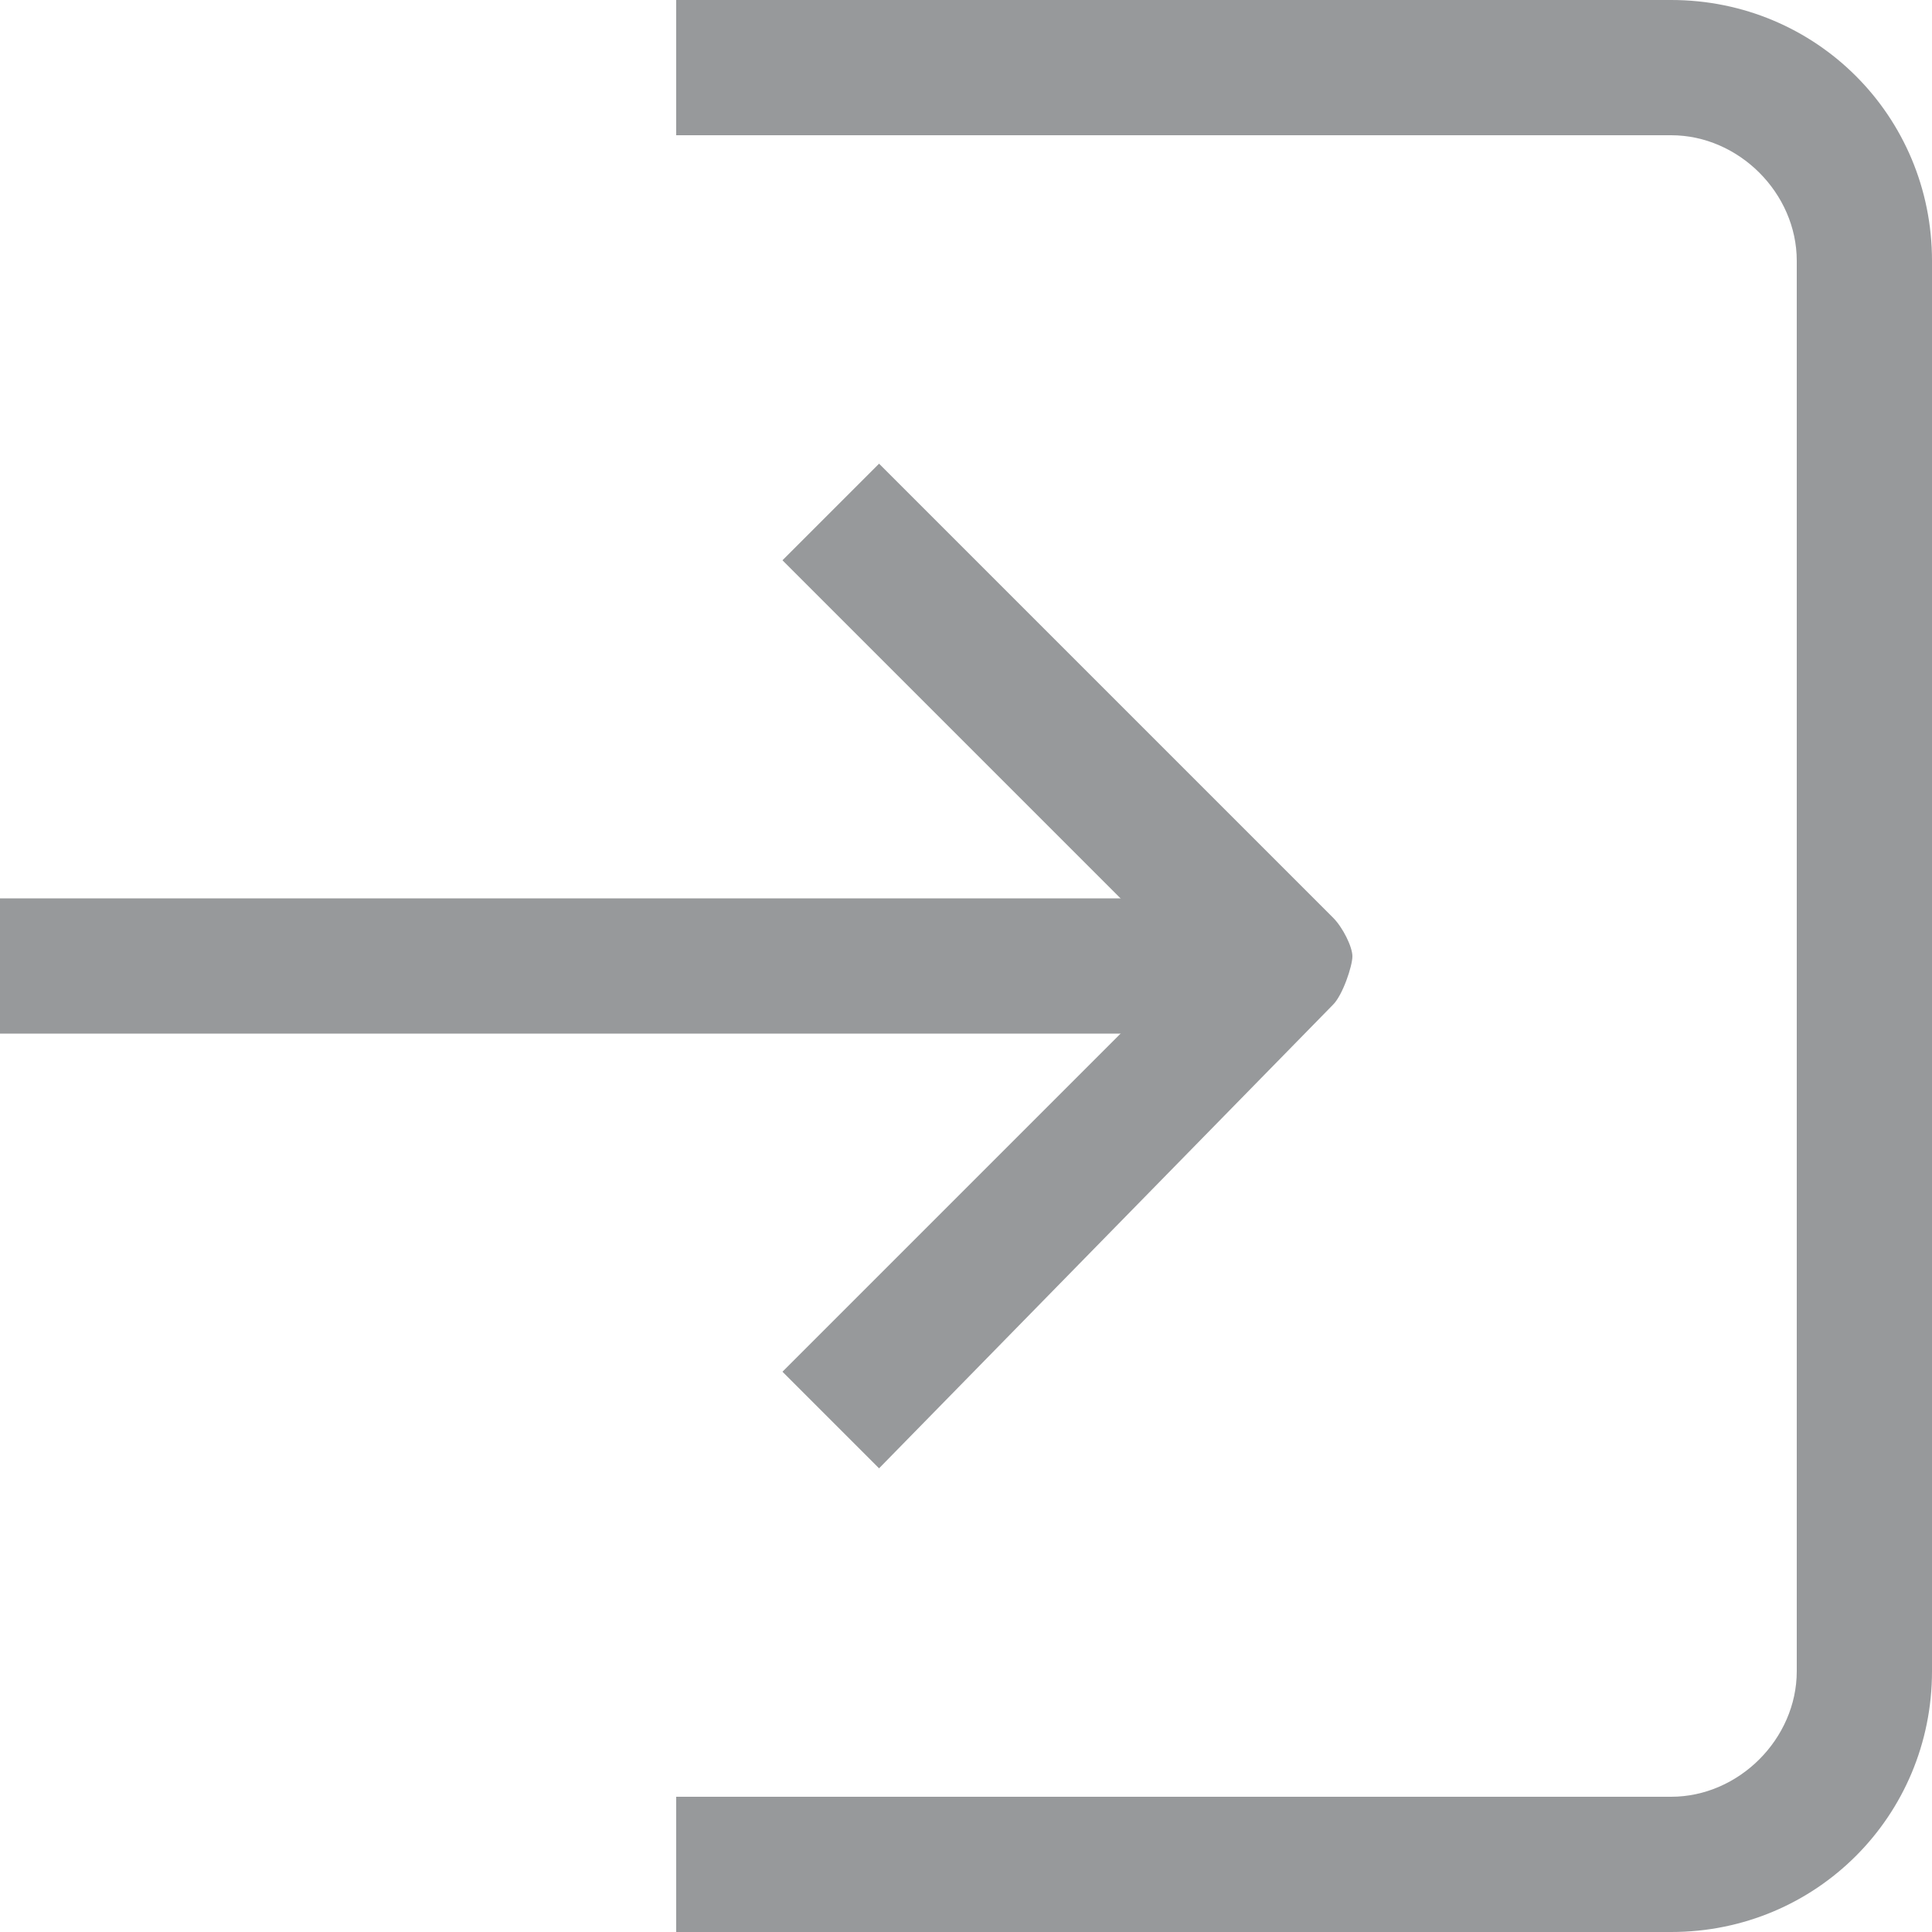
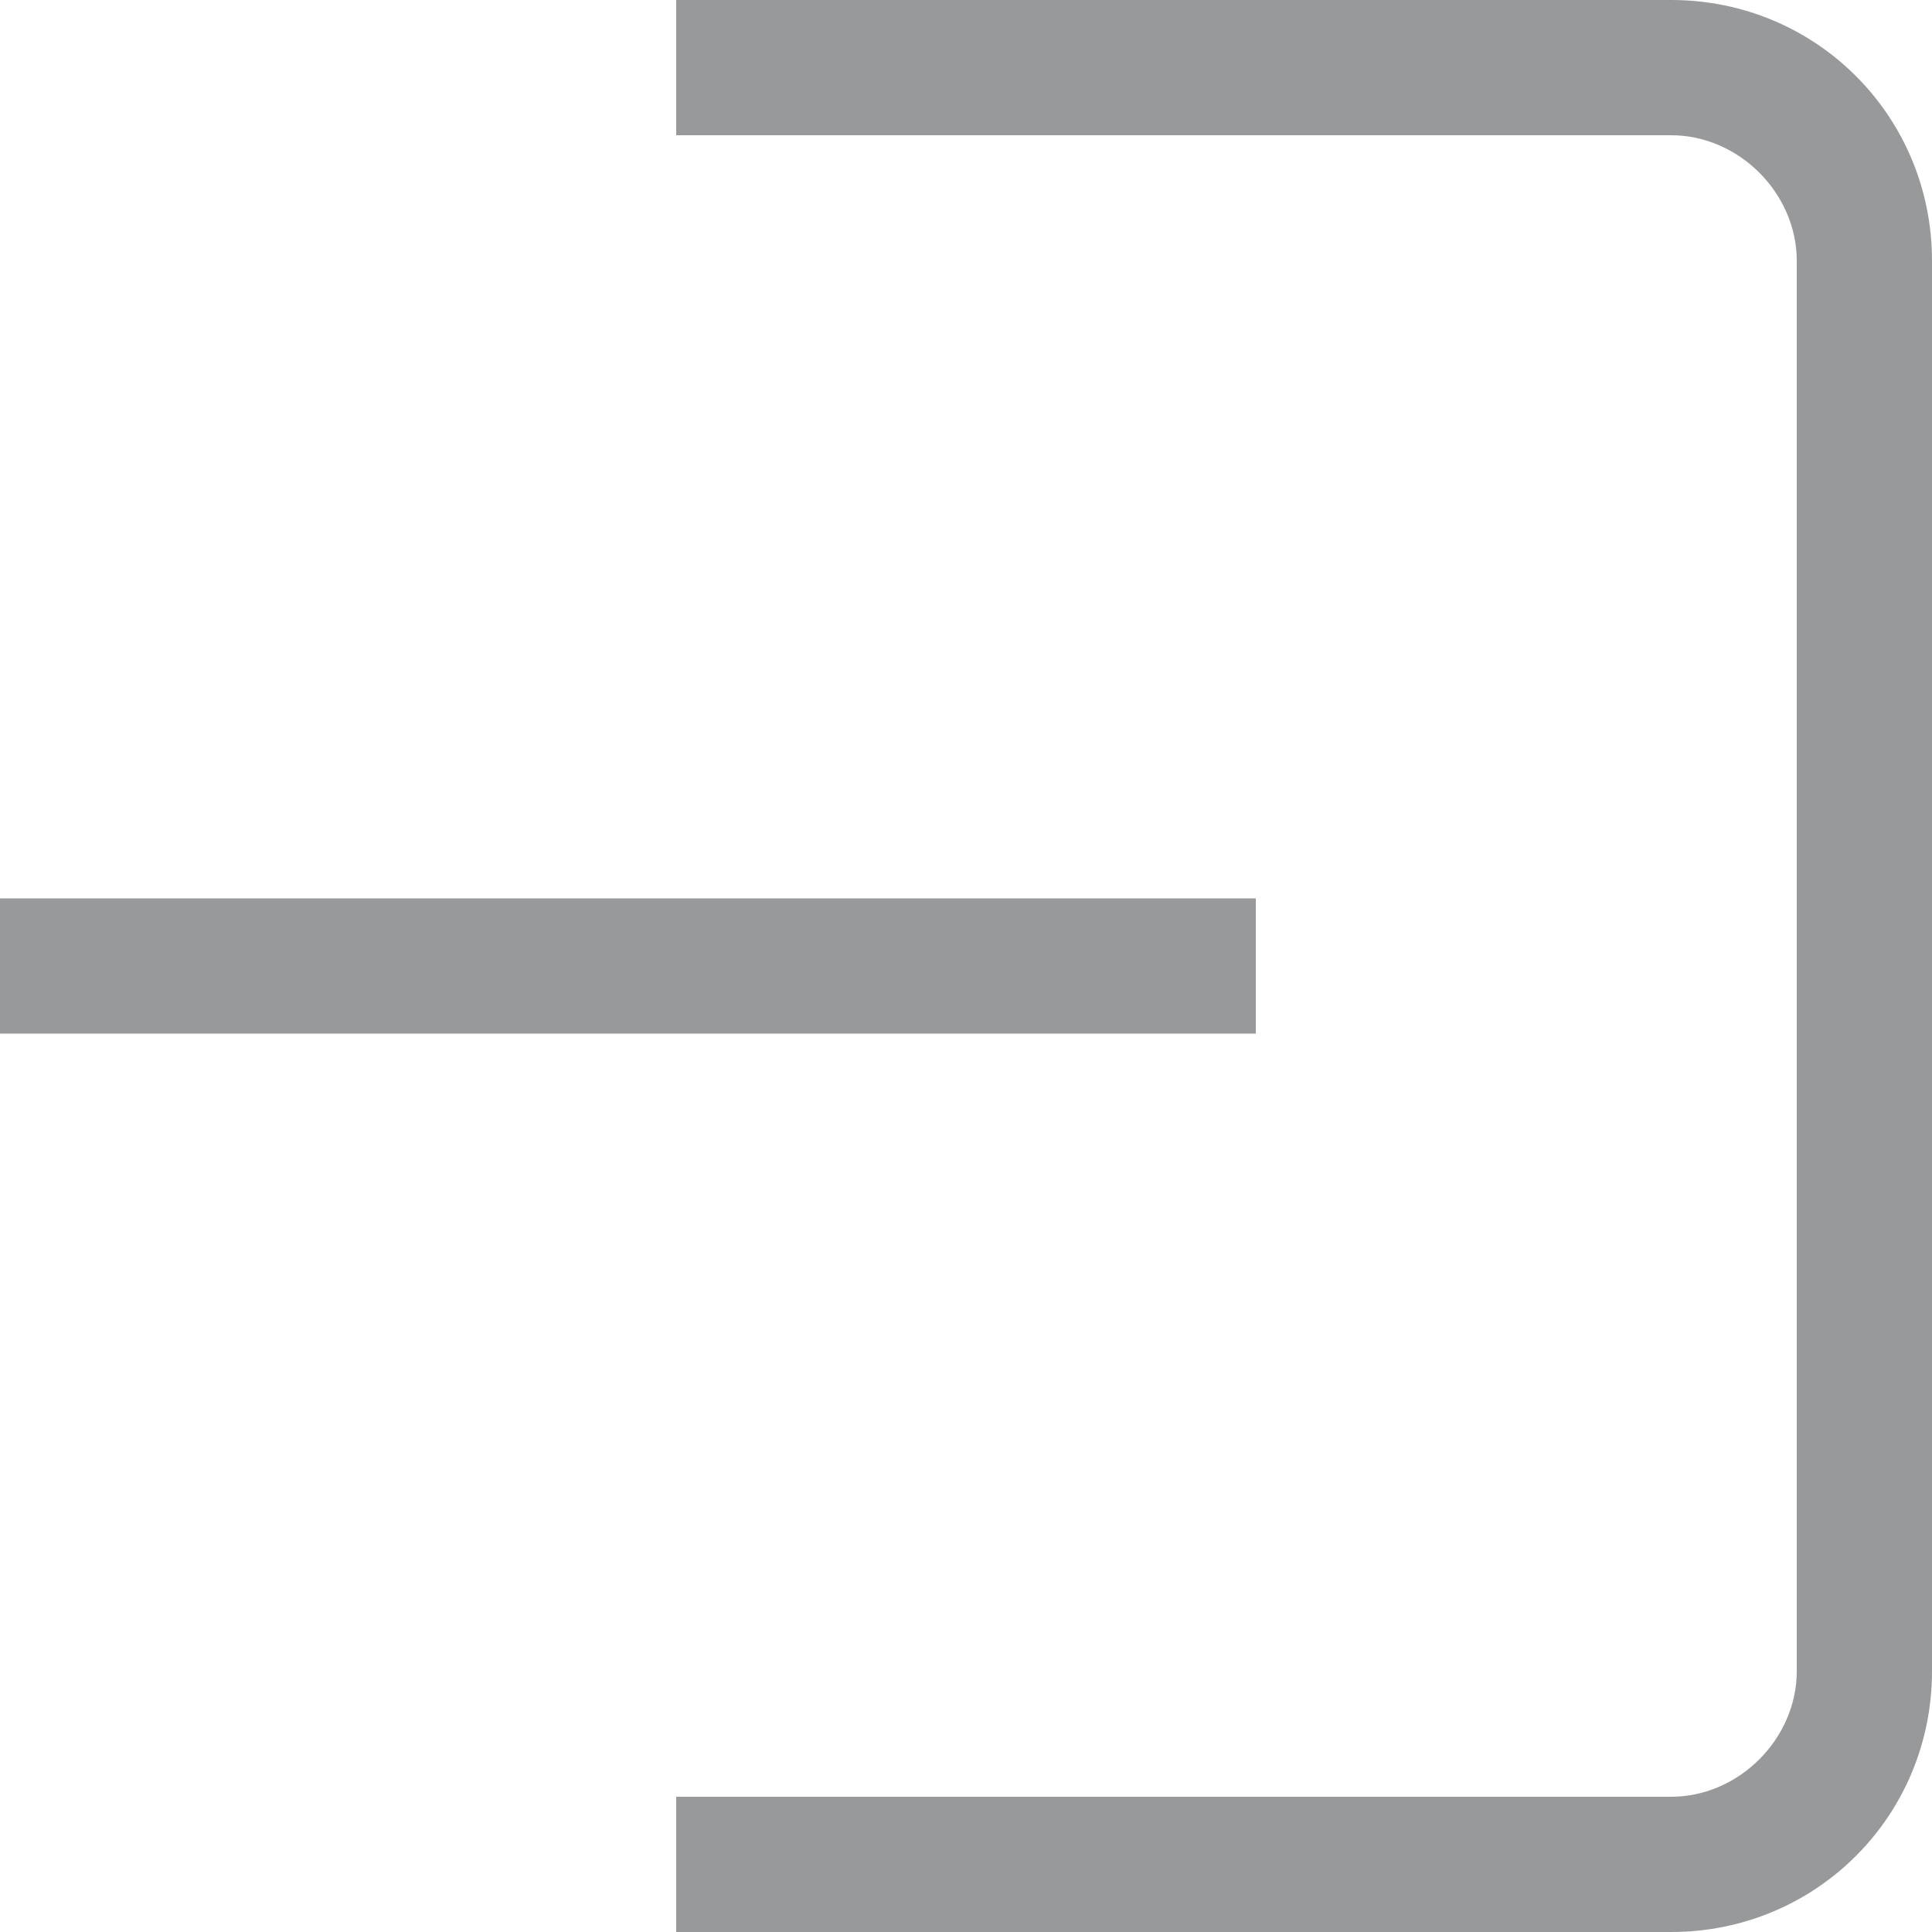
<svg xmlns="http://www.w3.org/2000/svg" version="1.1" id="レイヤー_1" x="0px" y="0px" viewBox="0 0 20 20" style="enable-background:new 0 0 20 20;" xml:space="preserve">
  <style type="text/css">
	.st0{fill:#97999B;}
</style>
  <path class="st0" d="M17.3,20H7v-1.4h10.3c0.7,0,1.3-0.6,1.3-1.3V2.7c0-0.7-0.6-1.3-1.3-1.3H7V0h10.3C18.8,0,20,1.2,20,2.7v14.6  C20,18.8,18.8,20,17.3,20z" />
  <g>
    <path class="st0" d="M13,9.3H0v1.4h13V9.3z" />
-     <path class="st0" d="M9.1,15.2l-1-1l4.2-4.2L8.1,5.8l1-1l4.7,4.7C13.9,9.6,14,9.8,14,9.9s-0.1,0.4-0.2,0.5L9.1,15.2z" />
  </g>
</svg>